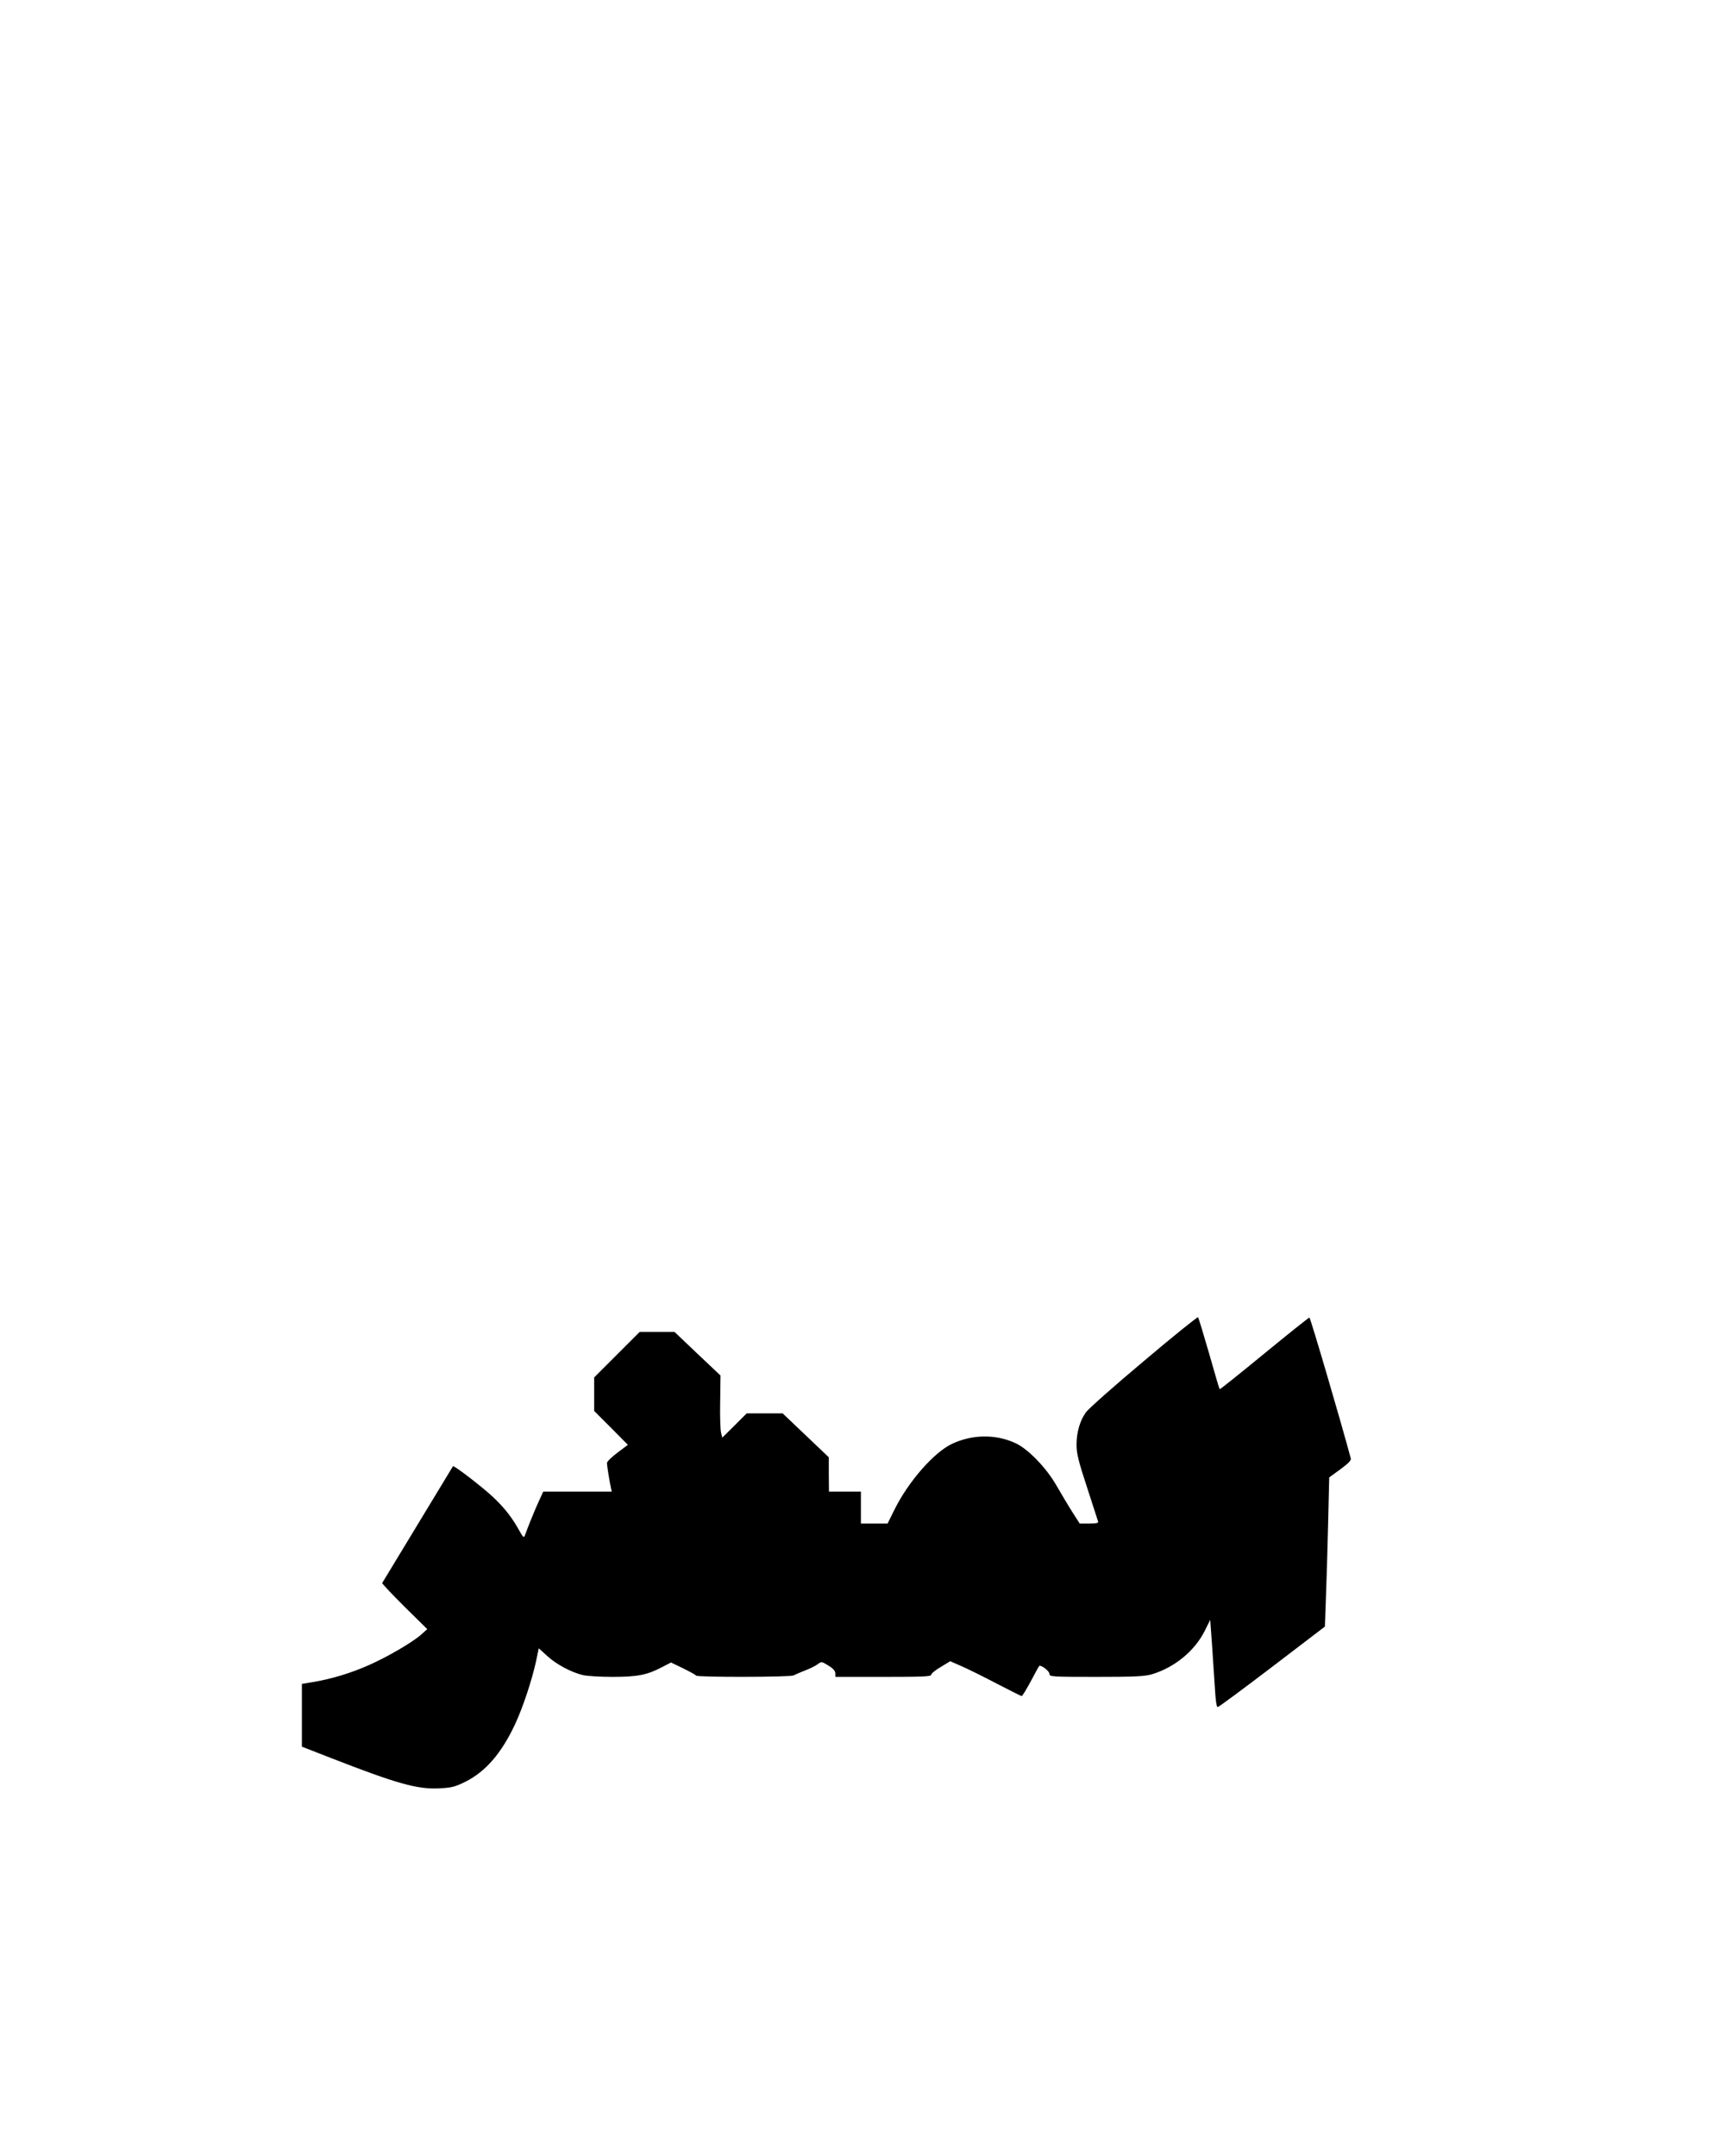
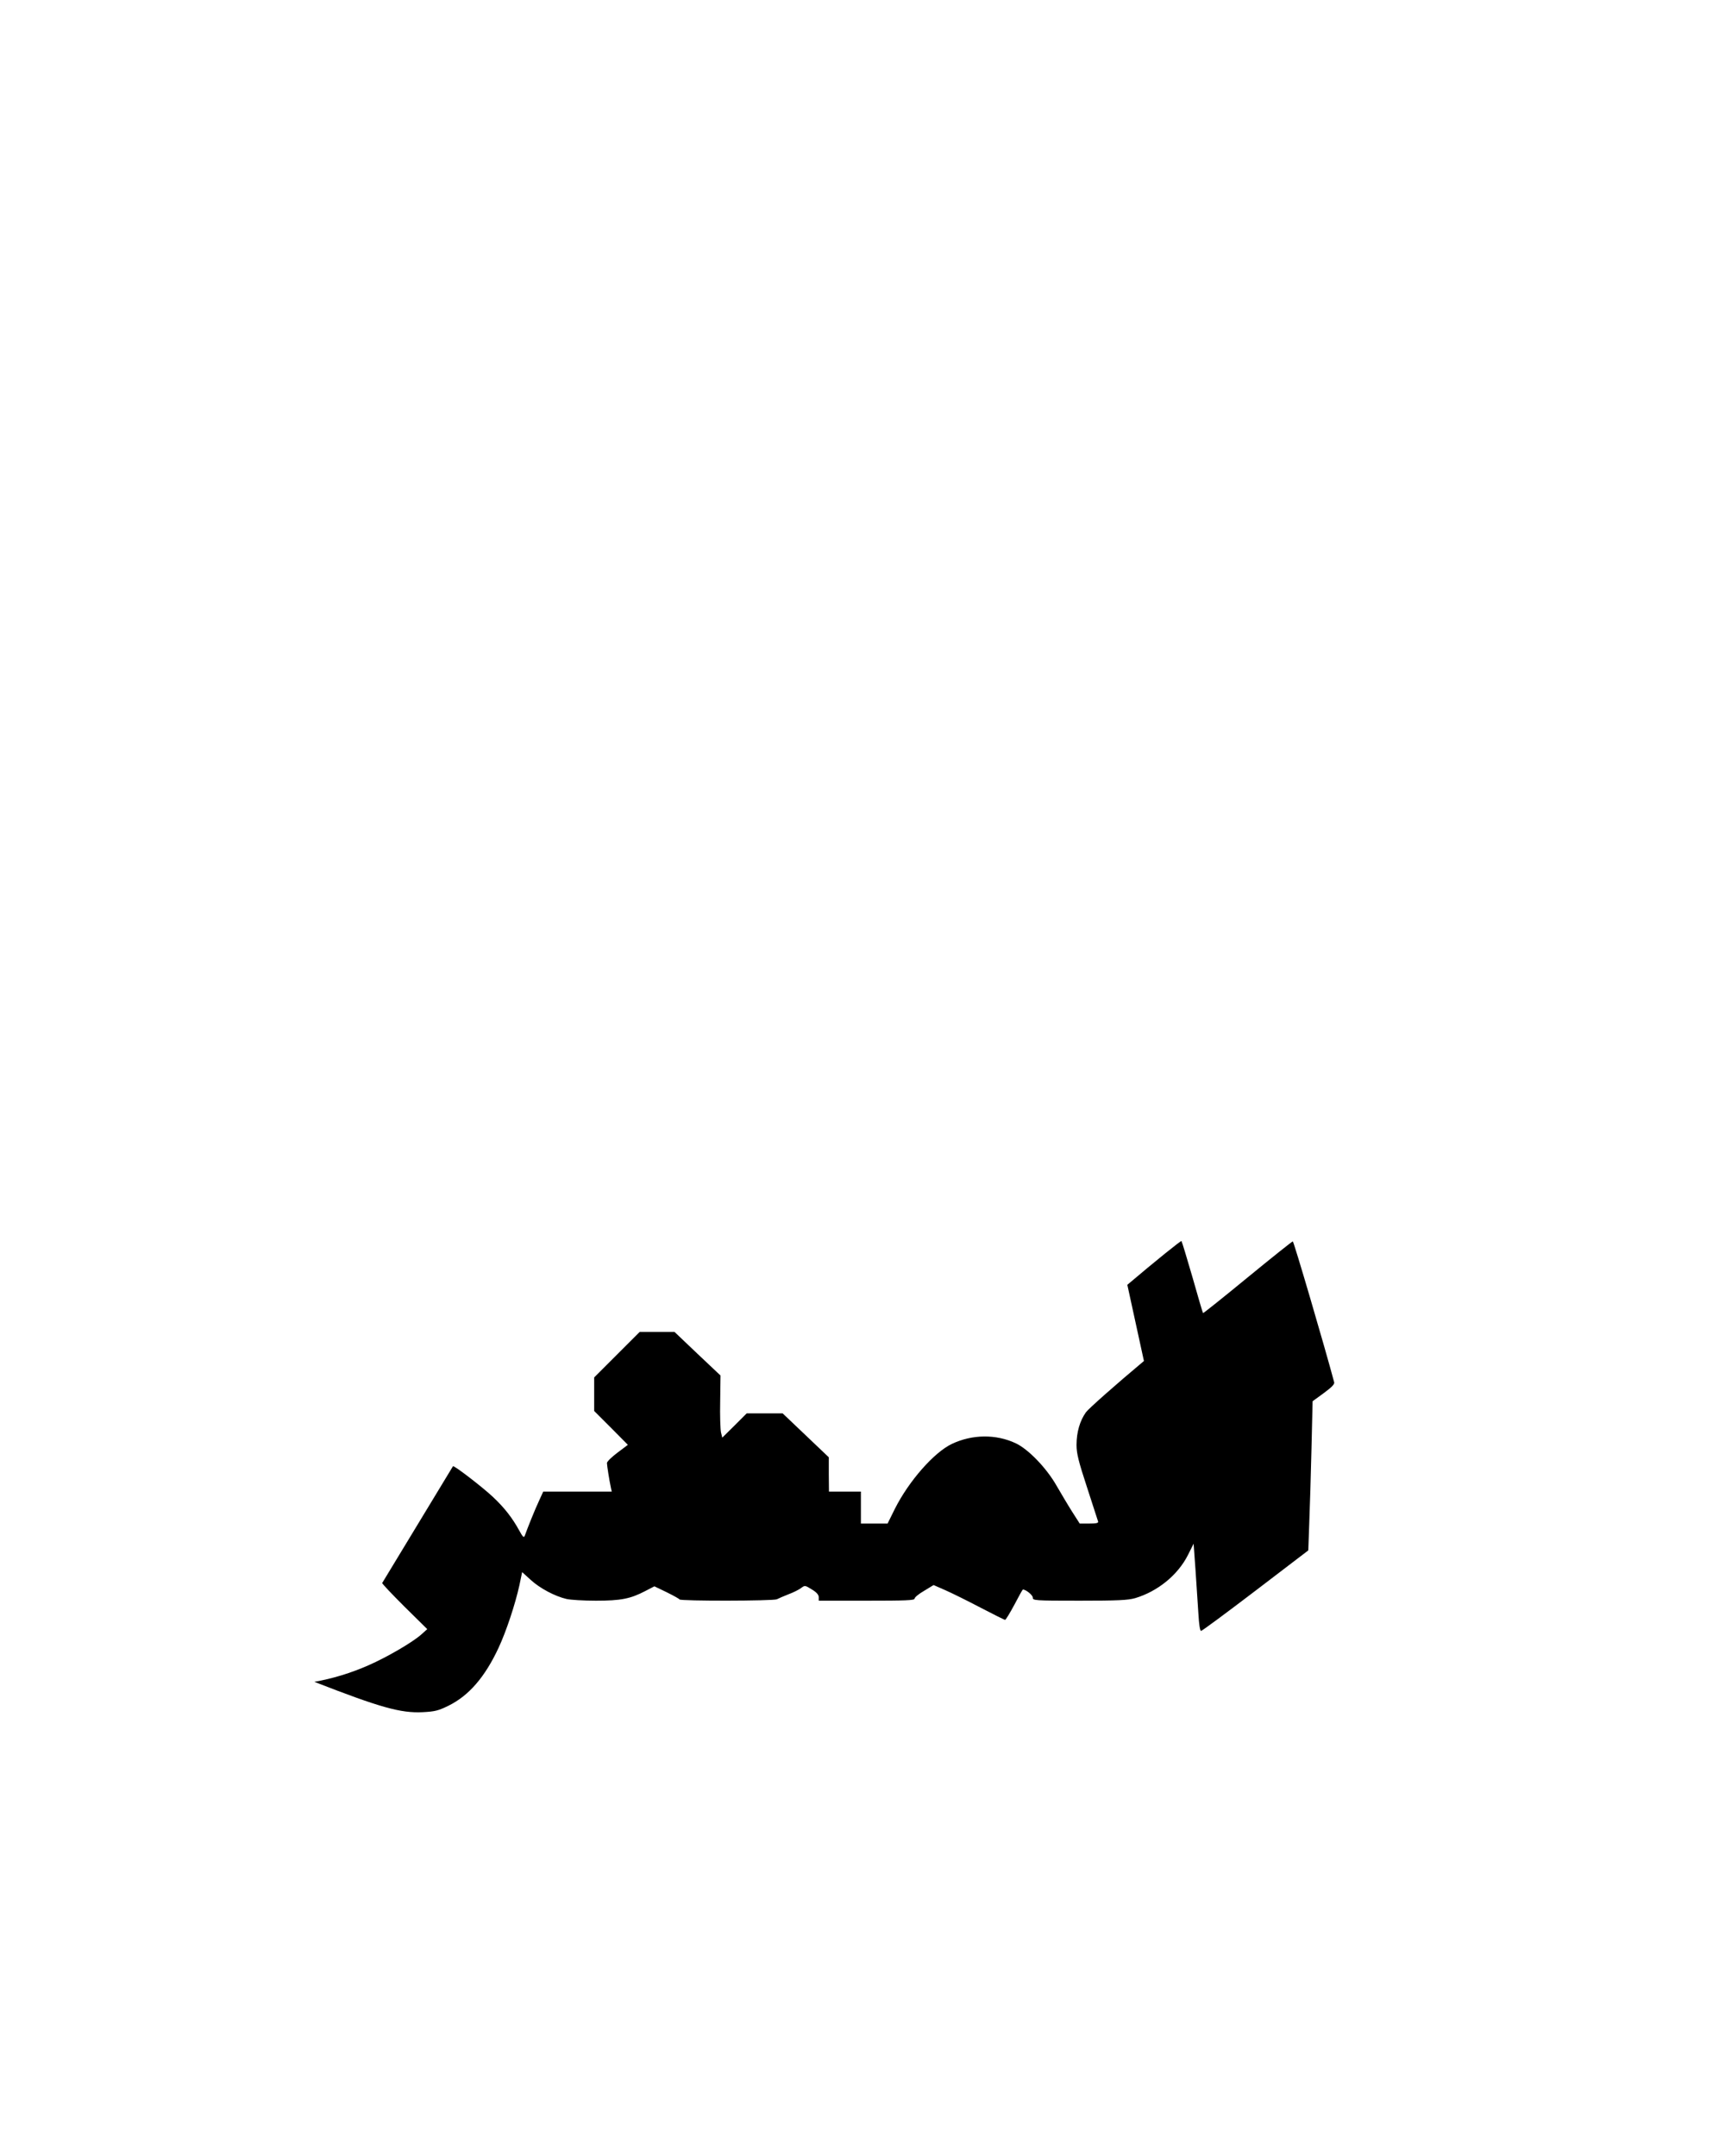
<svg xmlns="http://www.w3.org/2000/svg" version="1.0" width="1080" height="1350" viewBox="0 0 1080 1350" preserveAspectRatio="xMidYMid meet">
  <g transform="translate(0,1350) scale(0.1,-0.1)" fill="#000000" stroke="none">
-     <path d="M7162 4978 c-184 -154 -347 -299 -363 -321 -38 -53 -59 -125 -59 -205 0 -52 12 -102 66 -266 36 -110 67 -207 69 -213 3 -10 -12 -13 -56 -13 l-59 0 -48 75 c-26 41 -69 114 -97 162 -63 111 -177 229 -256 266 -124 58 -272 56 -399 -4 -112 -53 -270 -233 -357 -406 l-46 -93 -84 0 -83 0 0 100 0 100 -100 0 -100 0 -1 108 0 107 -145 138 -144 137 -112 0 -113 0 -76 -76 -77 -76 -8 33 c-4 19 -7 106 -5 195 l2 161 -144 136 -144 137 -109 0 -109 0 -143 -143 -142 -142 0 -105 0 -105 106 -106 105 -106 -65 -49 c-36 -27 -66 -56 -66 -65 0 -15 15 -110 25 -156 l5 -23 -214 0 -215 0 -26 -57 c-25 -53 -72 -170 -89 -218 -6 -16 -12 -11 -36 33 -43 78 -91 140 -162 207 -63 60 -246 201 -252 194 -3 -5 -438 -722 -443 -731 -2 -4 61 -70 139 -148 l143 -141 -39 -35 c-56 -49 -212 -140 -328 -191 -111 -49 -226 -84 -340 -104 l-78 -13 0 -196 0 -197 182 -71 c413 -161 541 -197 679 -190 76 4 97 9 162 41 127 63 227 179 312 361 49 105 105 275 131 393 l17 82 54 -49 c58 -53 151 -102 223 -119 25 -6 108 -11 185 -11 156 0 216 12 308 60 l58 30 77 -37 c42 -21 79 -41 80 -45 5 -11 589 -10 610 1 9 5 42 19 72 31 30 11 66 29 79 39 24 18 25 18 67 -8 30 -18 43 -33 44 -48 l0 -23 300 0 c245 0 300 2 300 13 0 8 27 30 60 49 l59 36 73 -32 c41 -18 140 -67 220 -109 81 -42 150 -77 155 -77 4 0 30 43 58 95 27 52 51 95 53 95 19 0 62 -35 62 -50 0 -19 8 -20 293 -20 239 0 303 3 348 16 141 42 268 145 331 271 l35 70 12 -166 c6 -91 14 -214 18 -273 4 -69 10 -108 17 -107 6 0 160 114 341 252 l330 252 6 170 c4 94 10 304 14 467 l7 297 70 51 c49 36 69 56 65 68 -60 225 -253 882 -259 882 -4 0 -132 -102 -283 -226 -152 -125 -277 -225 -279 -223 -2 2 -32 103 -66 224 -35 121 -66 223 -69 227 -3 4 -156 -119 -339 -274z" />
+     <path d="M7162 4978 c-184 -154 -347 -299 -363 -321 -38 -53 -59 -125 -59 -205 0 -52 12 -102 66 -266 36 -110 67 -207 69 -213 3 -10 -12 -13 -56 -13 l-59 0 -48 75 c-26 41 -69 114 -97 162 -63 111 -177 229 -256 266 -124 58 -272 56 -399 -4 -112 -53 -270 -233 -357 -406 l-46 -93 -84 0 -83 0 0 100 0 100 -100 0 -100 0 -1 108 0 107 -145 138 -144 137 -112 0 -113 0 -76 -76 -77 -76 -8 33 c-4 19 -7 106 -5 195 l2 161 -144 136 -144 137 -109 0 -109 0 -143 -143 -142 -142 0 -105 0 -105 106 -106 105 -106 -65 -49 c-36 -27 -66 -56 -66 -65 0 -15 15 -110 25 -156 l5 -23 -214 0 -215 0 -26 -57 c-25 -53 -72 -170 -89 -218 -6 -16 -12 -11 -36 33 -43 78 -91 140 -162 207 -63 60 -246 201 -252 194 -3 -5 -438 -722 -443 -731 -2 -4 61 -70 139 -148 l143 -141 -39 -35 c-56 -49 -212 -140 -328 -191 -111 -49 -226 -84 -340 -104 c413 -161 541 -197 679 -190 76 4 97 9 162 41 127 63 227 179 312 361 49 105 105 275 131 393 l17 82 54 -49 c58 -53 151 -102 223 -119 25 -6 108 -11 185 -11 156 0 216 12 308 60 l58 30 77 -37 c42 -21 79 -41 80 -45 5 -11 589 -10 610 1 9 5 42 19 72 31 30 11 66 29 79 39 24 18 25 18 67 -8 30 -18 43 -33 44 -48 l0 -23 300 0 c245 0 300 2 300 13 0 8 27 30 60 49 l59 36 73 -32 c41 -18 140 -67 220 -109 81 -42 150 -77 155 -77 4 0 30 43 58 95 27 52 51 95 53 95 19 0 62 -35 62 -50 0 -19 8 -20 293 -20 239 0 303 3 348 16 141 42 268 145 331 271 l35 70 12 -166 c6 -91 14 -214 18 -273 4 -69 10 -108 17 -107 6 0 160 114 341 252 l330 252 6 170 c4 94 10 304 14 467 l7 297 70 51 c49 36 69 56 65 68 -60 225 -253 882 -259 882 -4 0 -132 -102 -283 -226 -152 -125 -277 -225 -279 -223 -2 2 -32 103 -66 224 -35 121 -66 223 -69 227 -3 4 -156 -119 -339 -274z" />
  </g>
</svg>